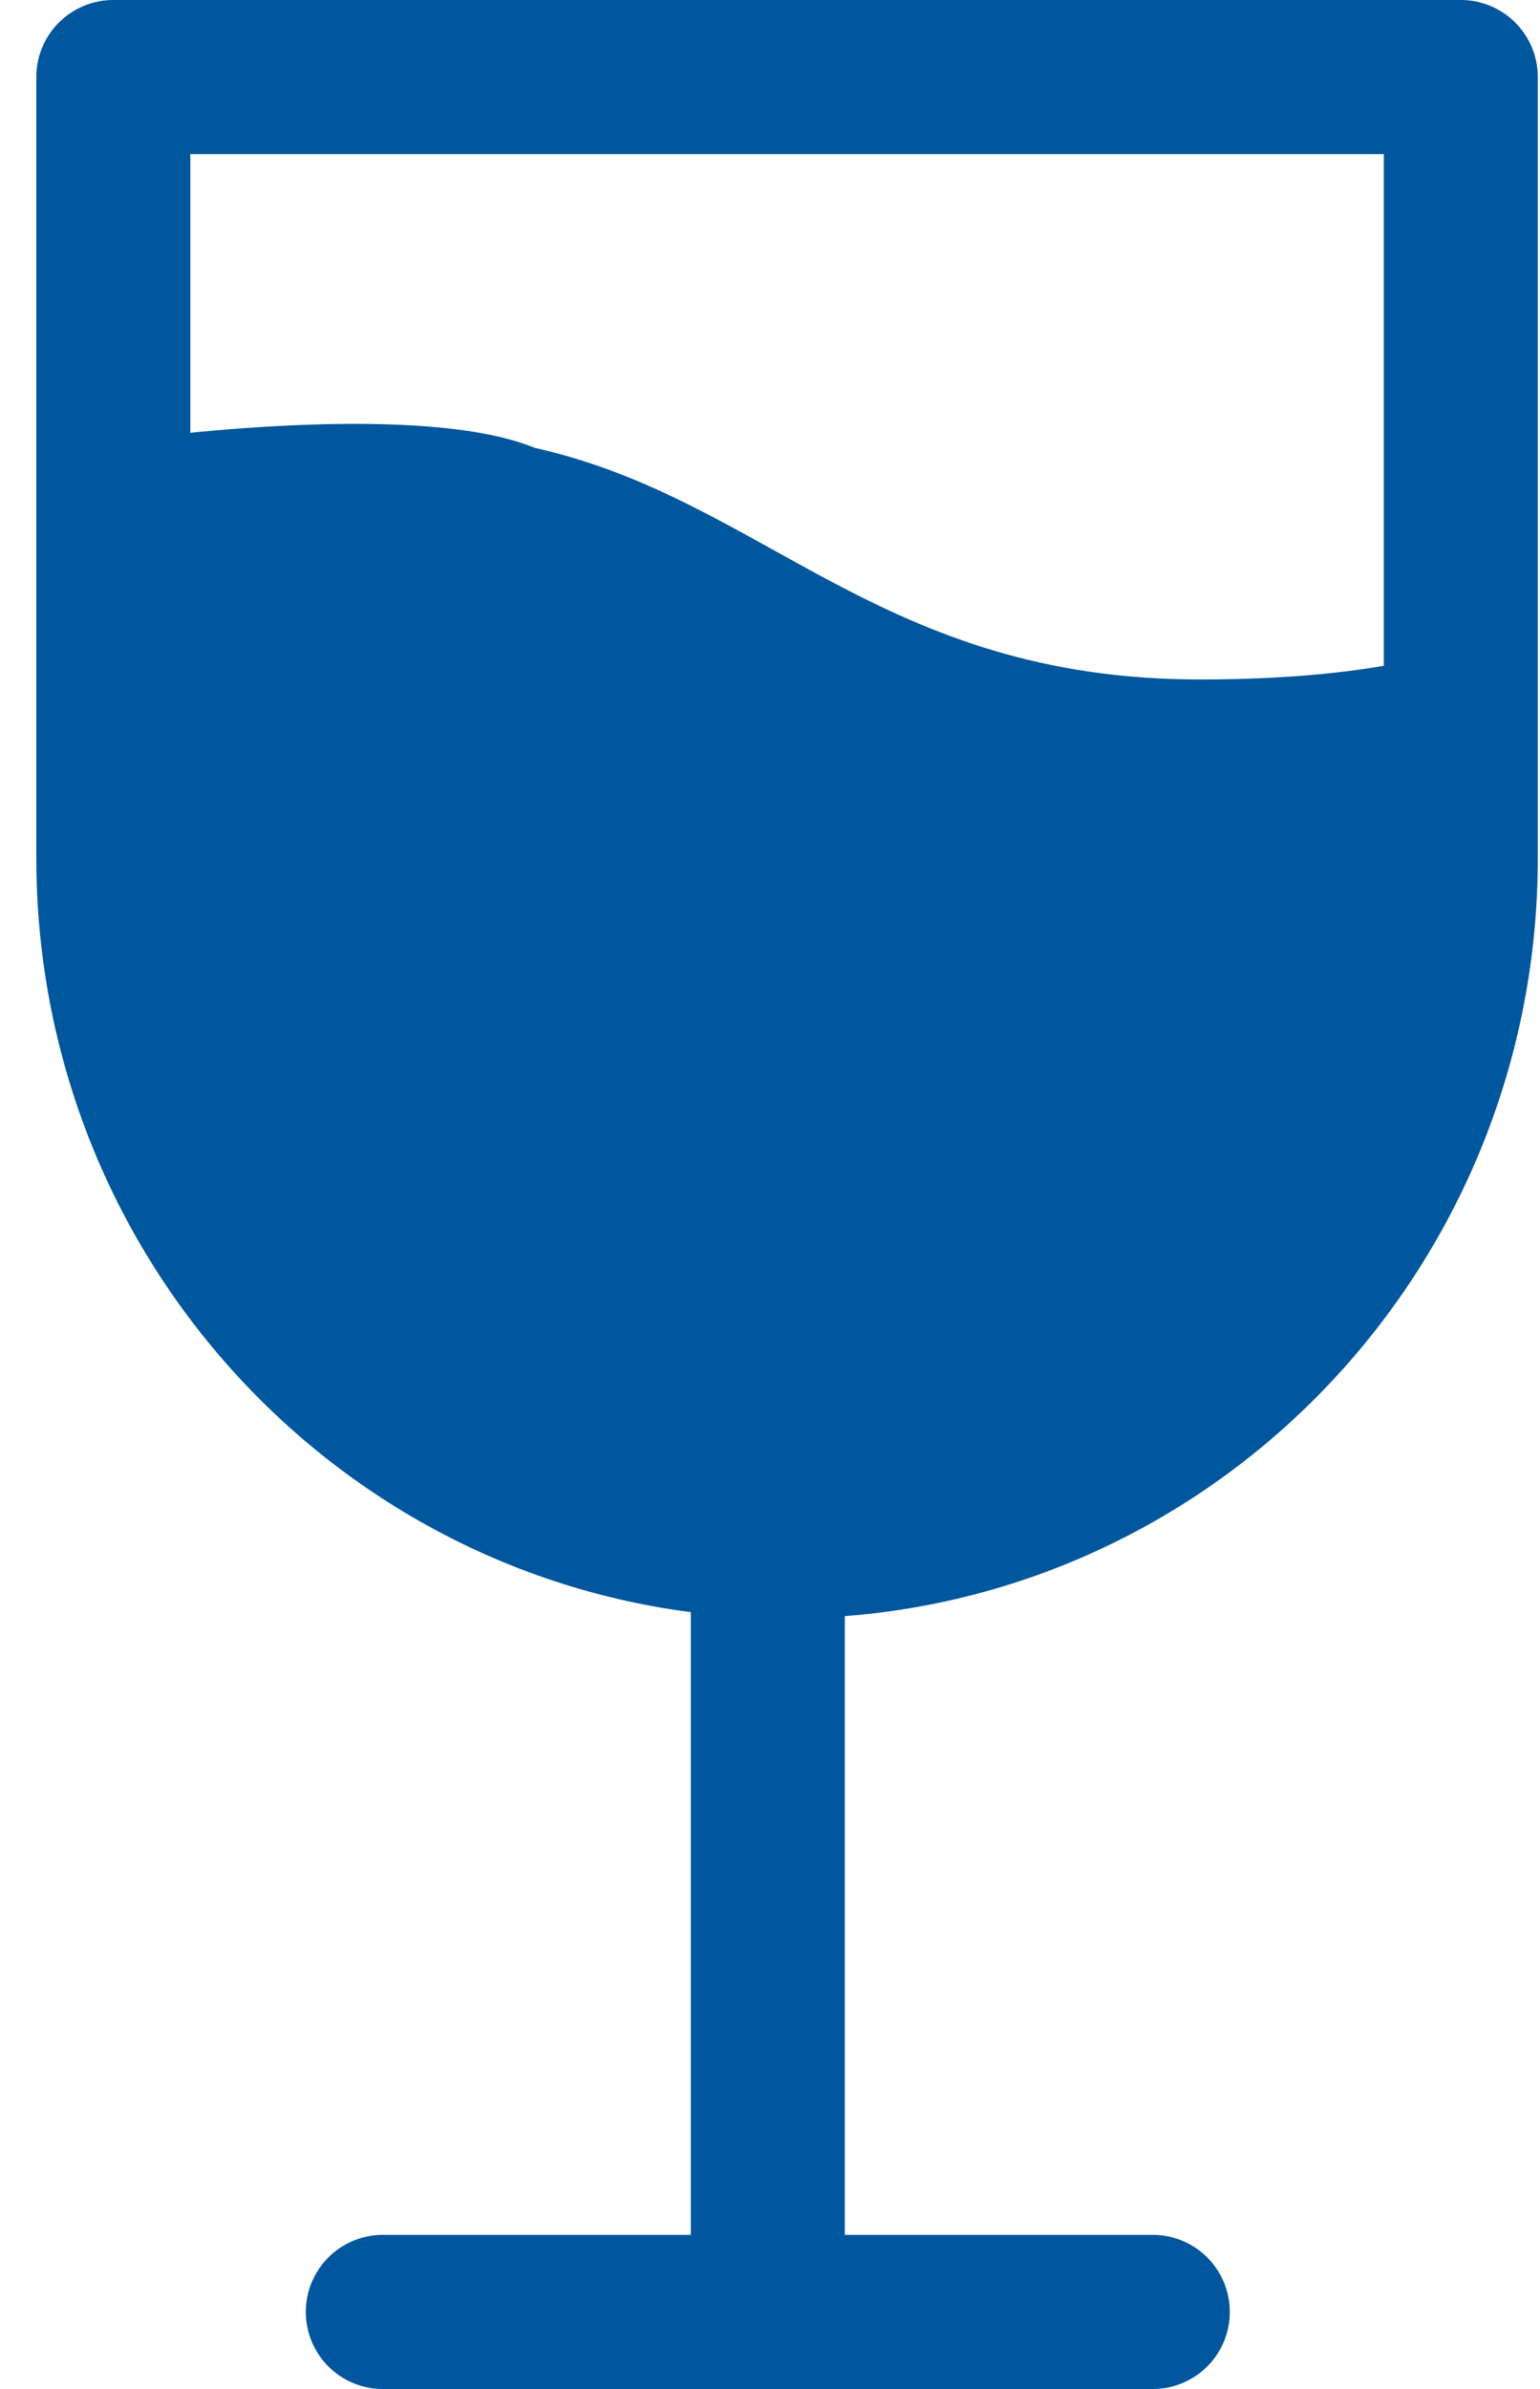
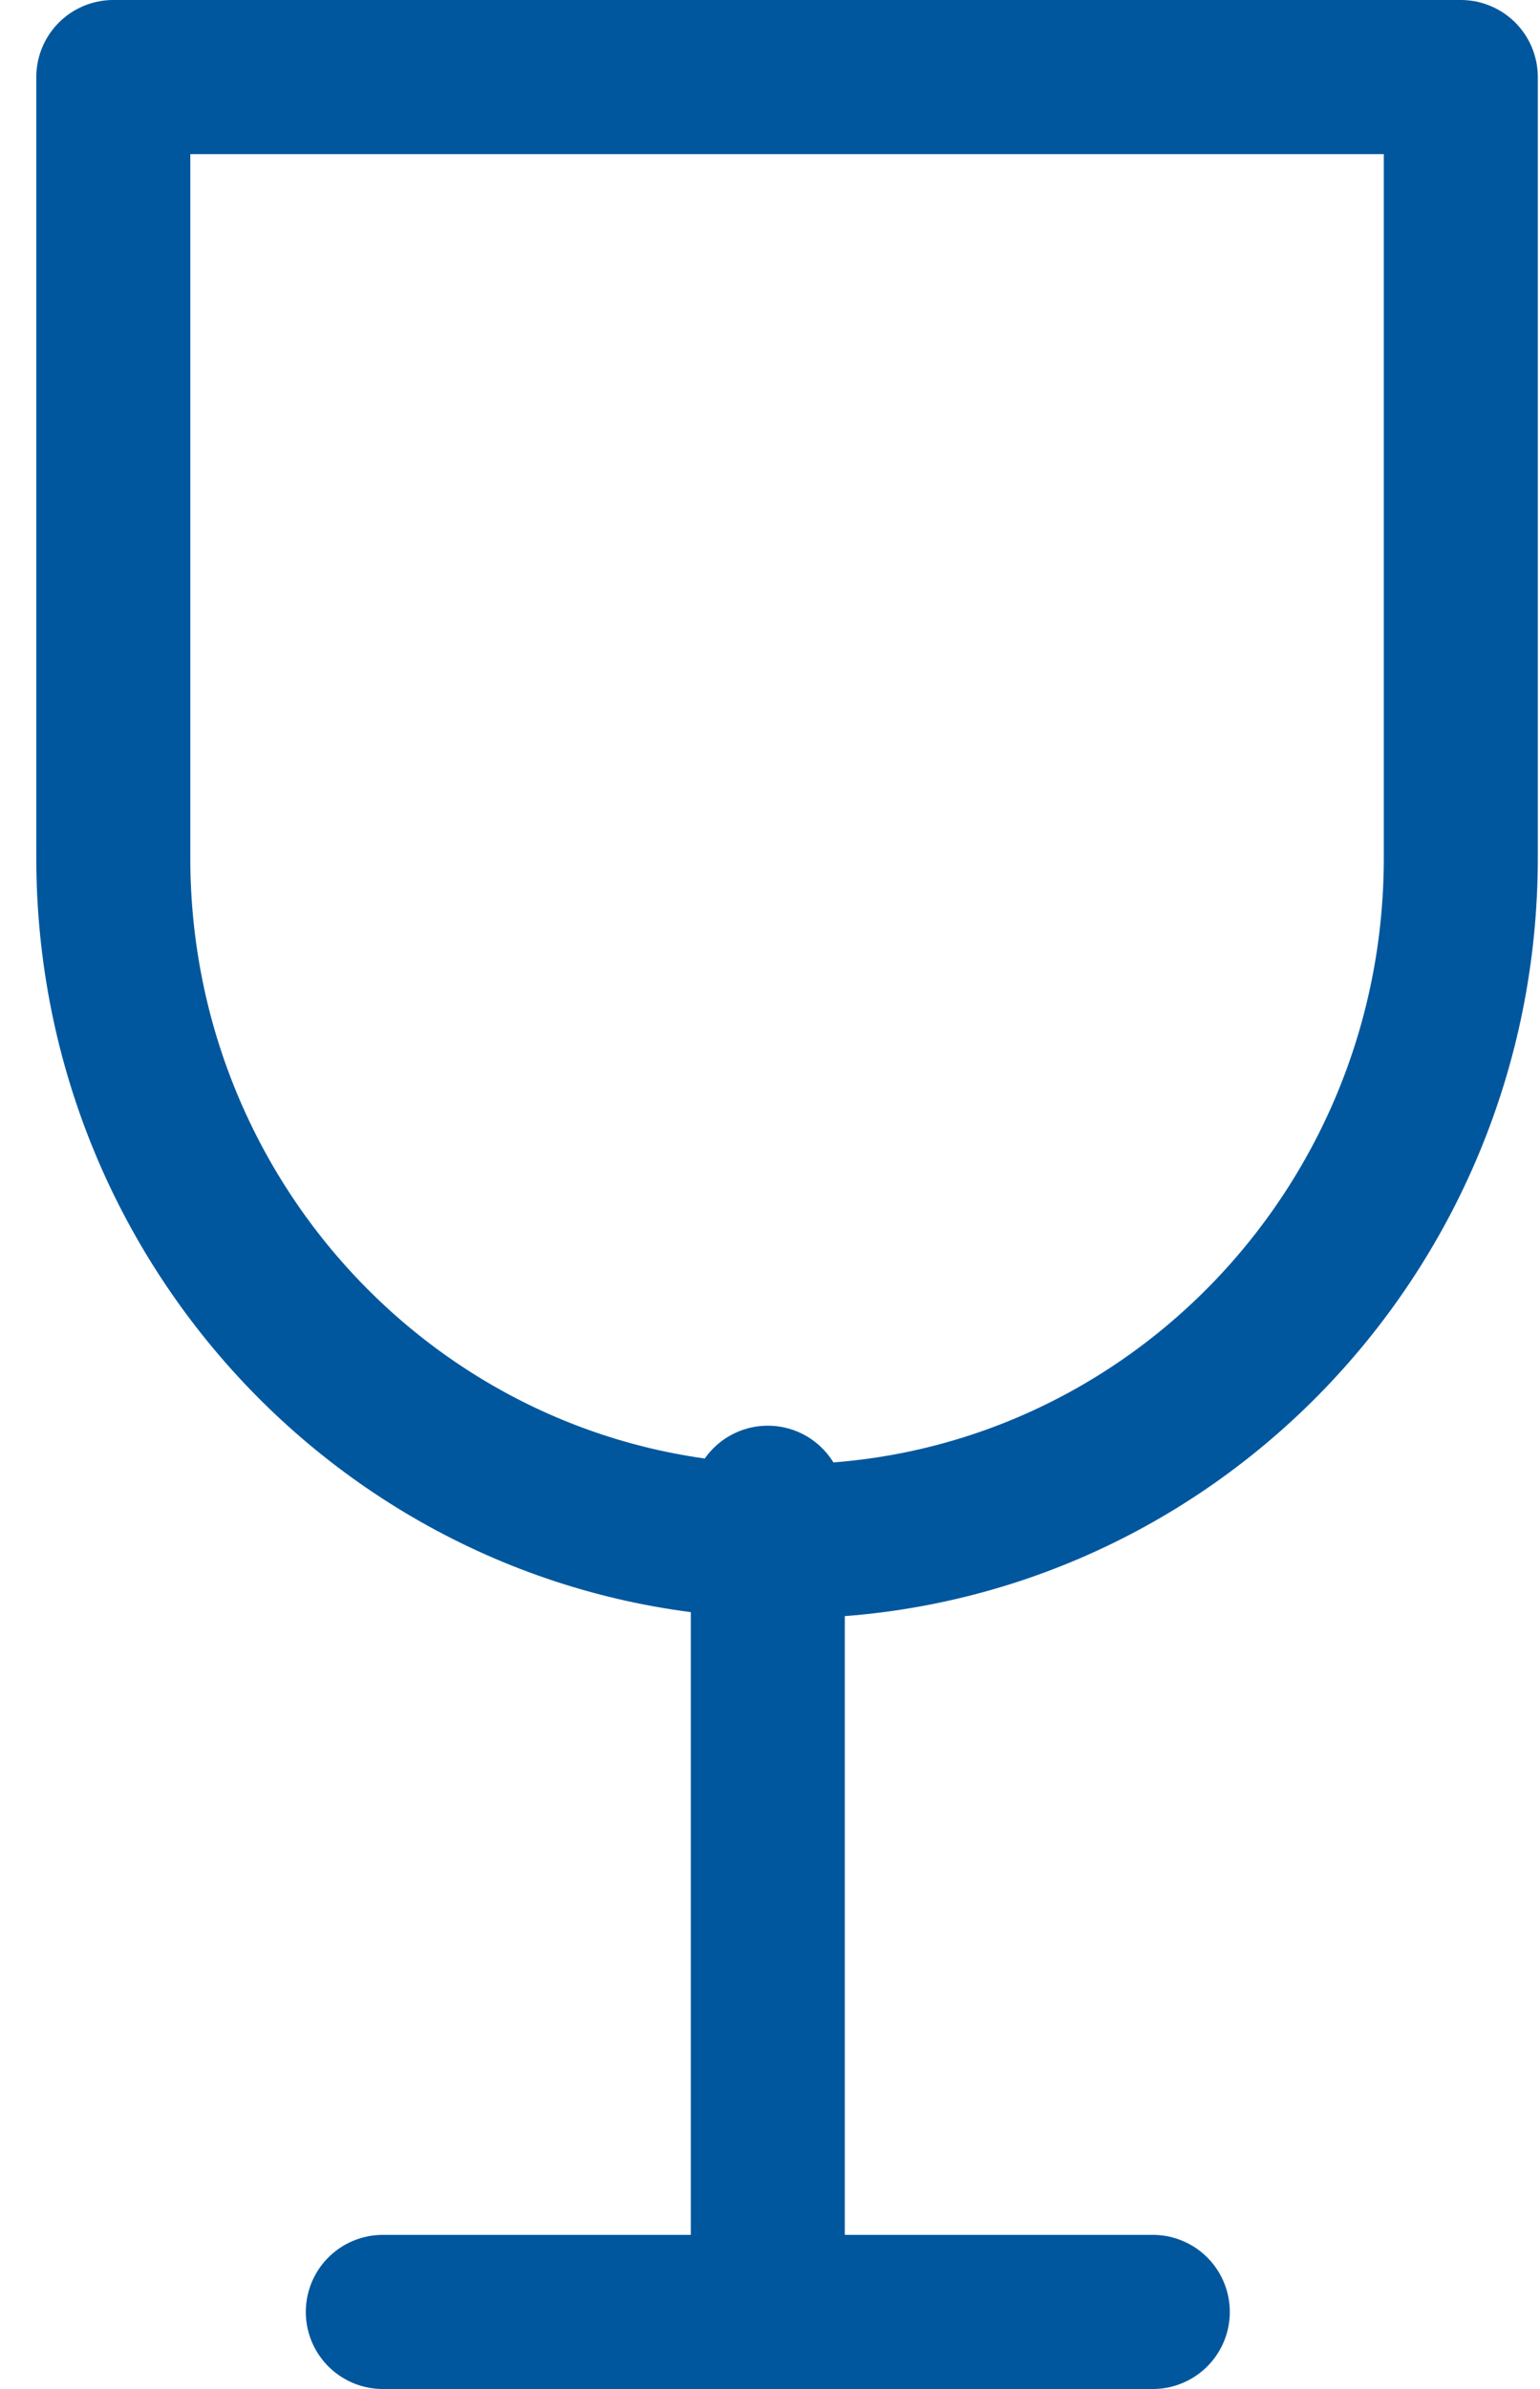
<svg xmlns="http://www.w3.org/2000/svg" width="40" height="62" viewBox="0 0 40 62">
  <title>glas</title>
  <g transform="translate(2.943 2)" fill="none" fill-rule="evenodd">
    <path d="M17 57V37m10 21H7m10.5-20C7.835 38 0 30.061 0 20.267V0h35v20.267C35 30.06 27.165 38 17.5 38z" stroke="#00579E" stroke-width="4" stroke-linecap="round" stroke-linejoin="round" />
-     <path d="M10.95 9.624c5.984 1.337 8.97 6.01 17.277 6.01 5.582 0 7.496-1.15 7.496-1.15s1.276 7.422-1.648 11.342c-2.924 3.92-9.834 14.373-18.606 11.76C6.698 34.973.32 30.79.32 23.474S0 9.468 0 9.468s7.761-1.15 10.95.156" fill="#00579E" />
  </g>
</svg>